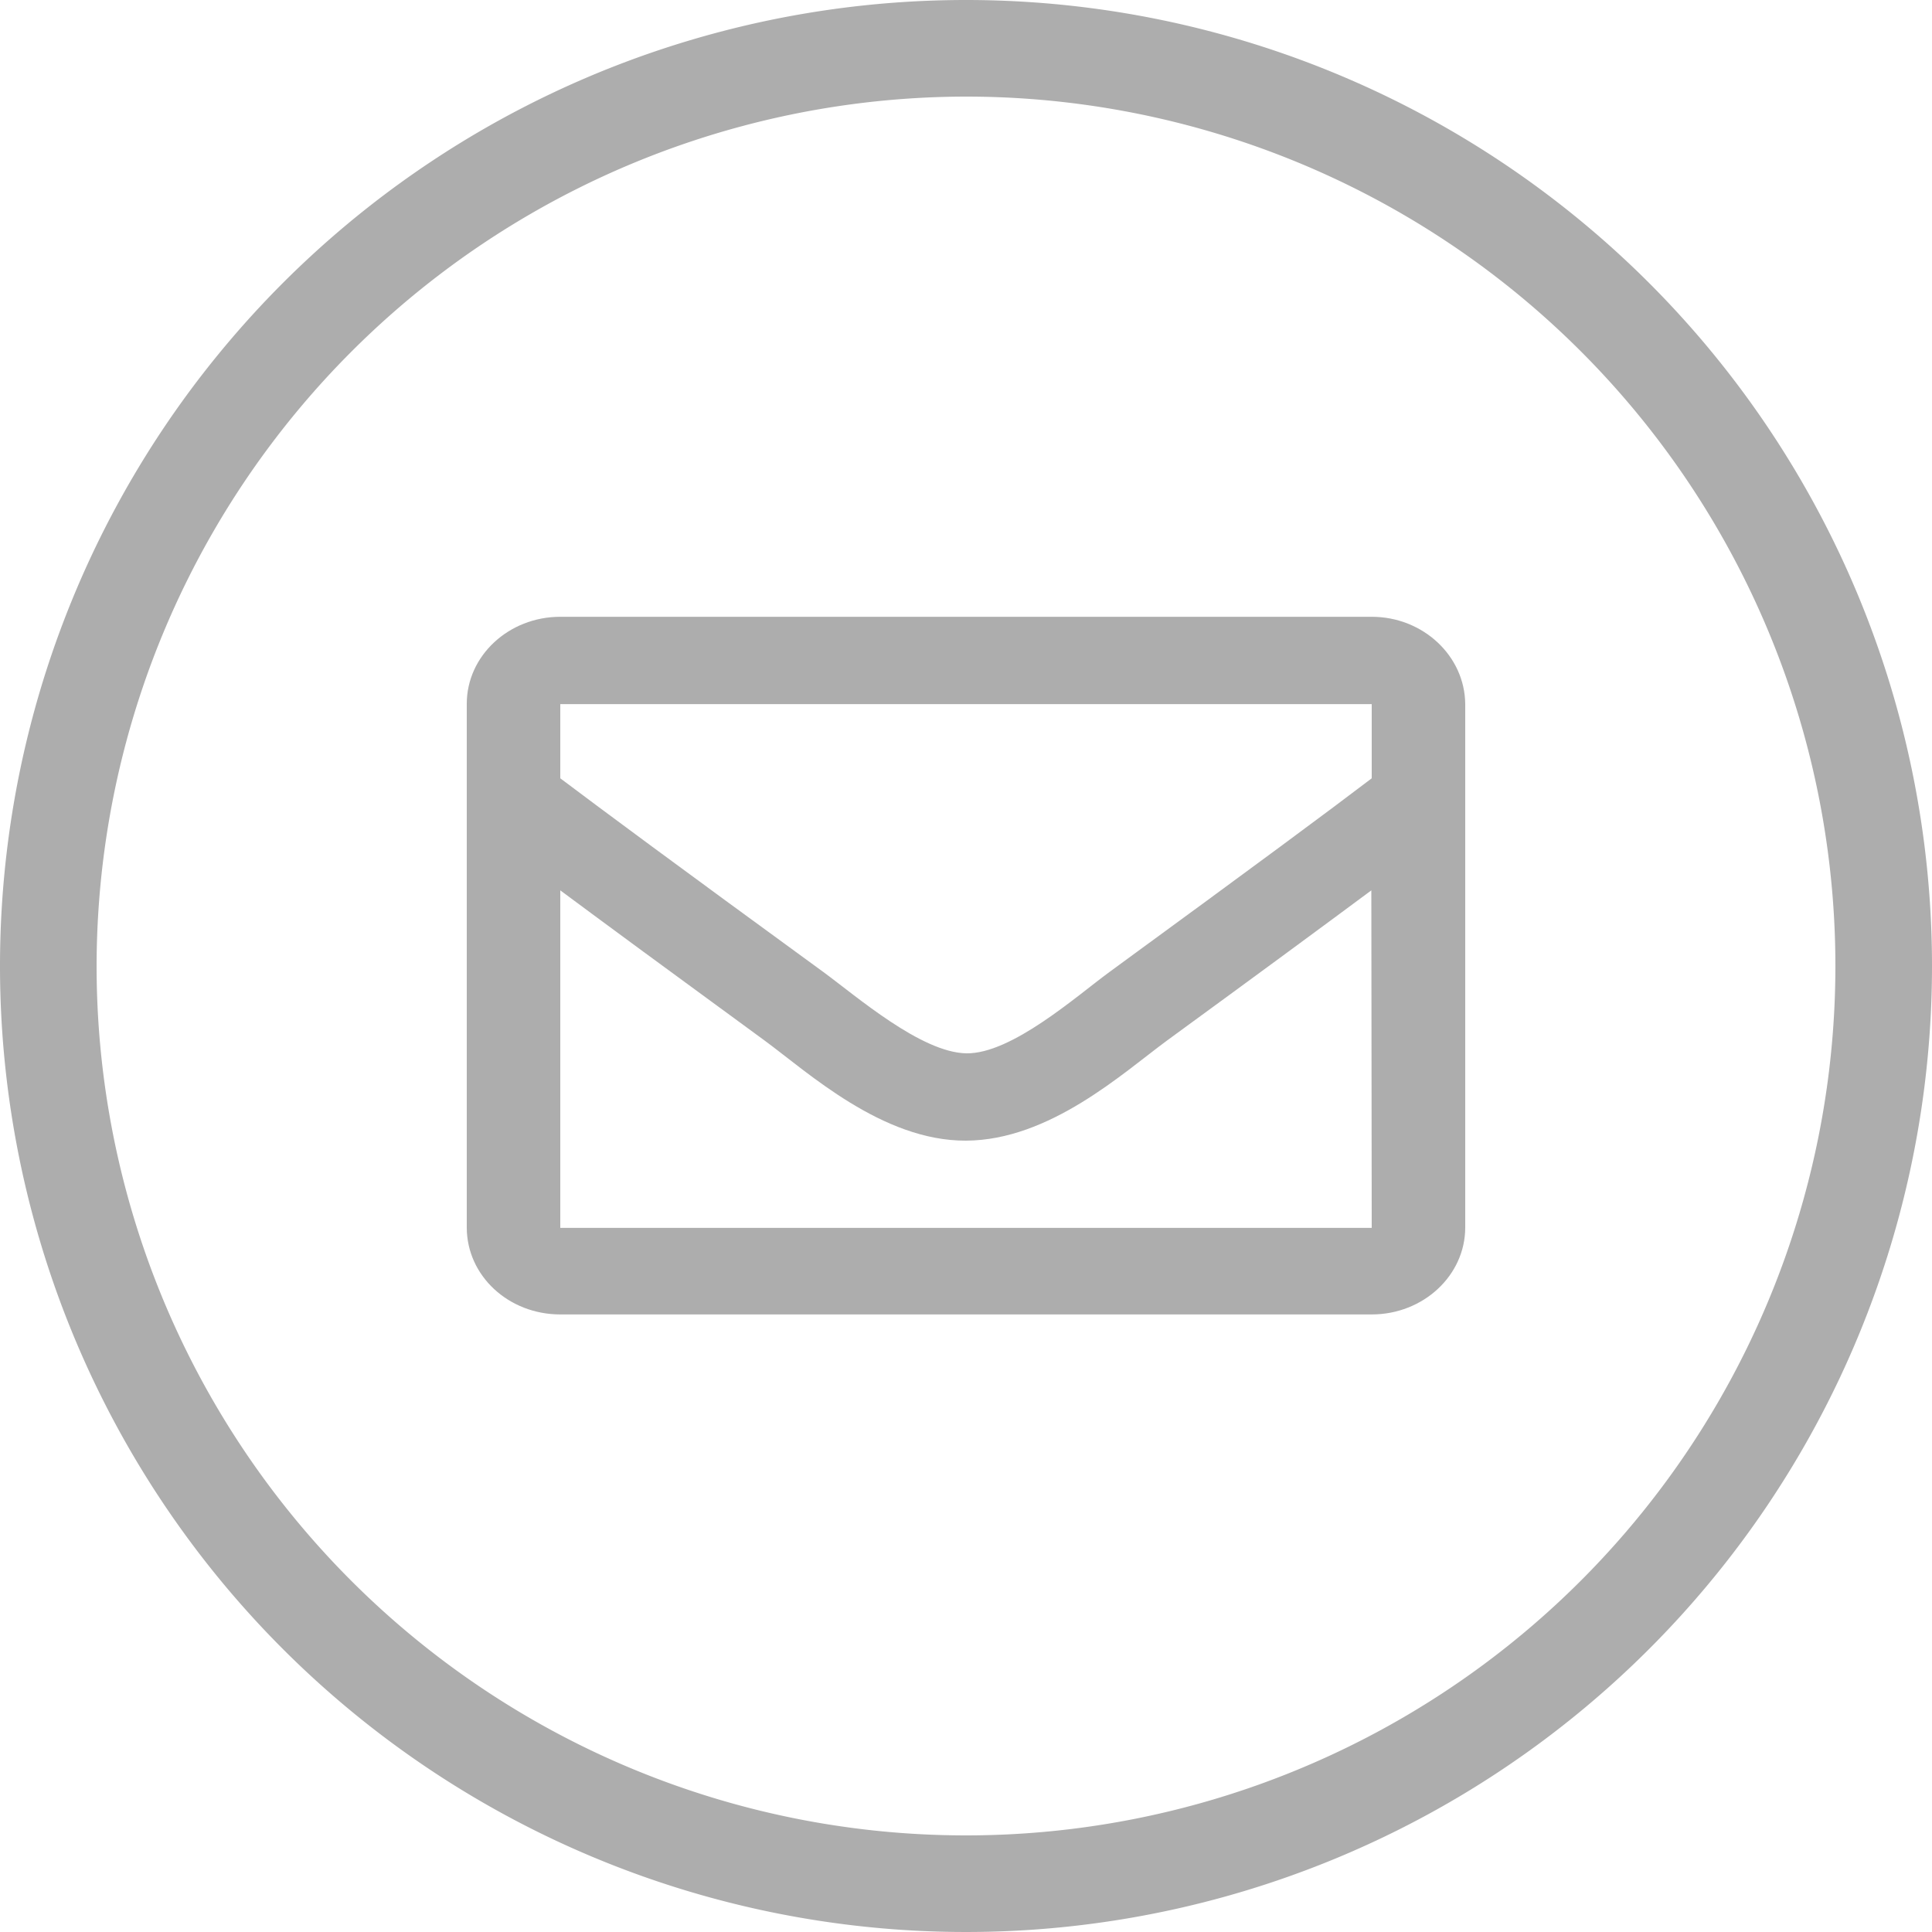
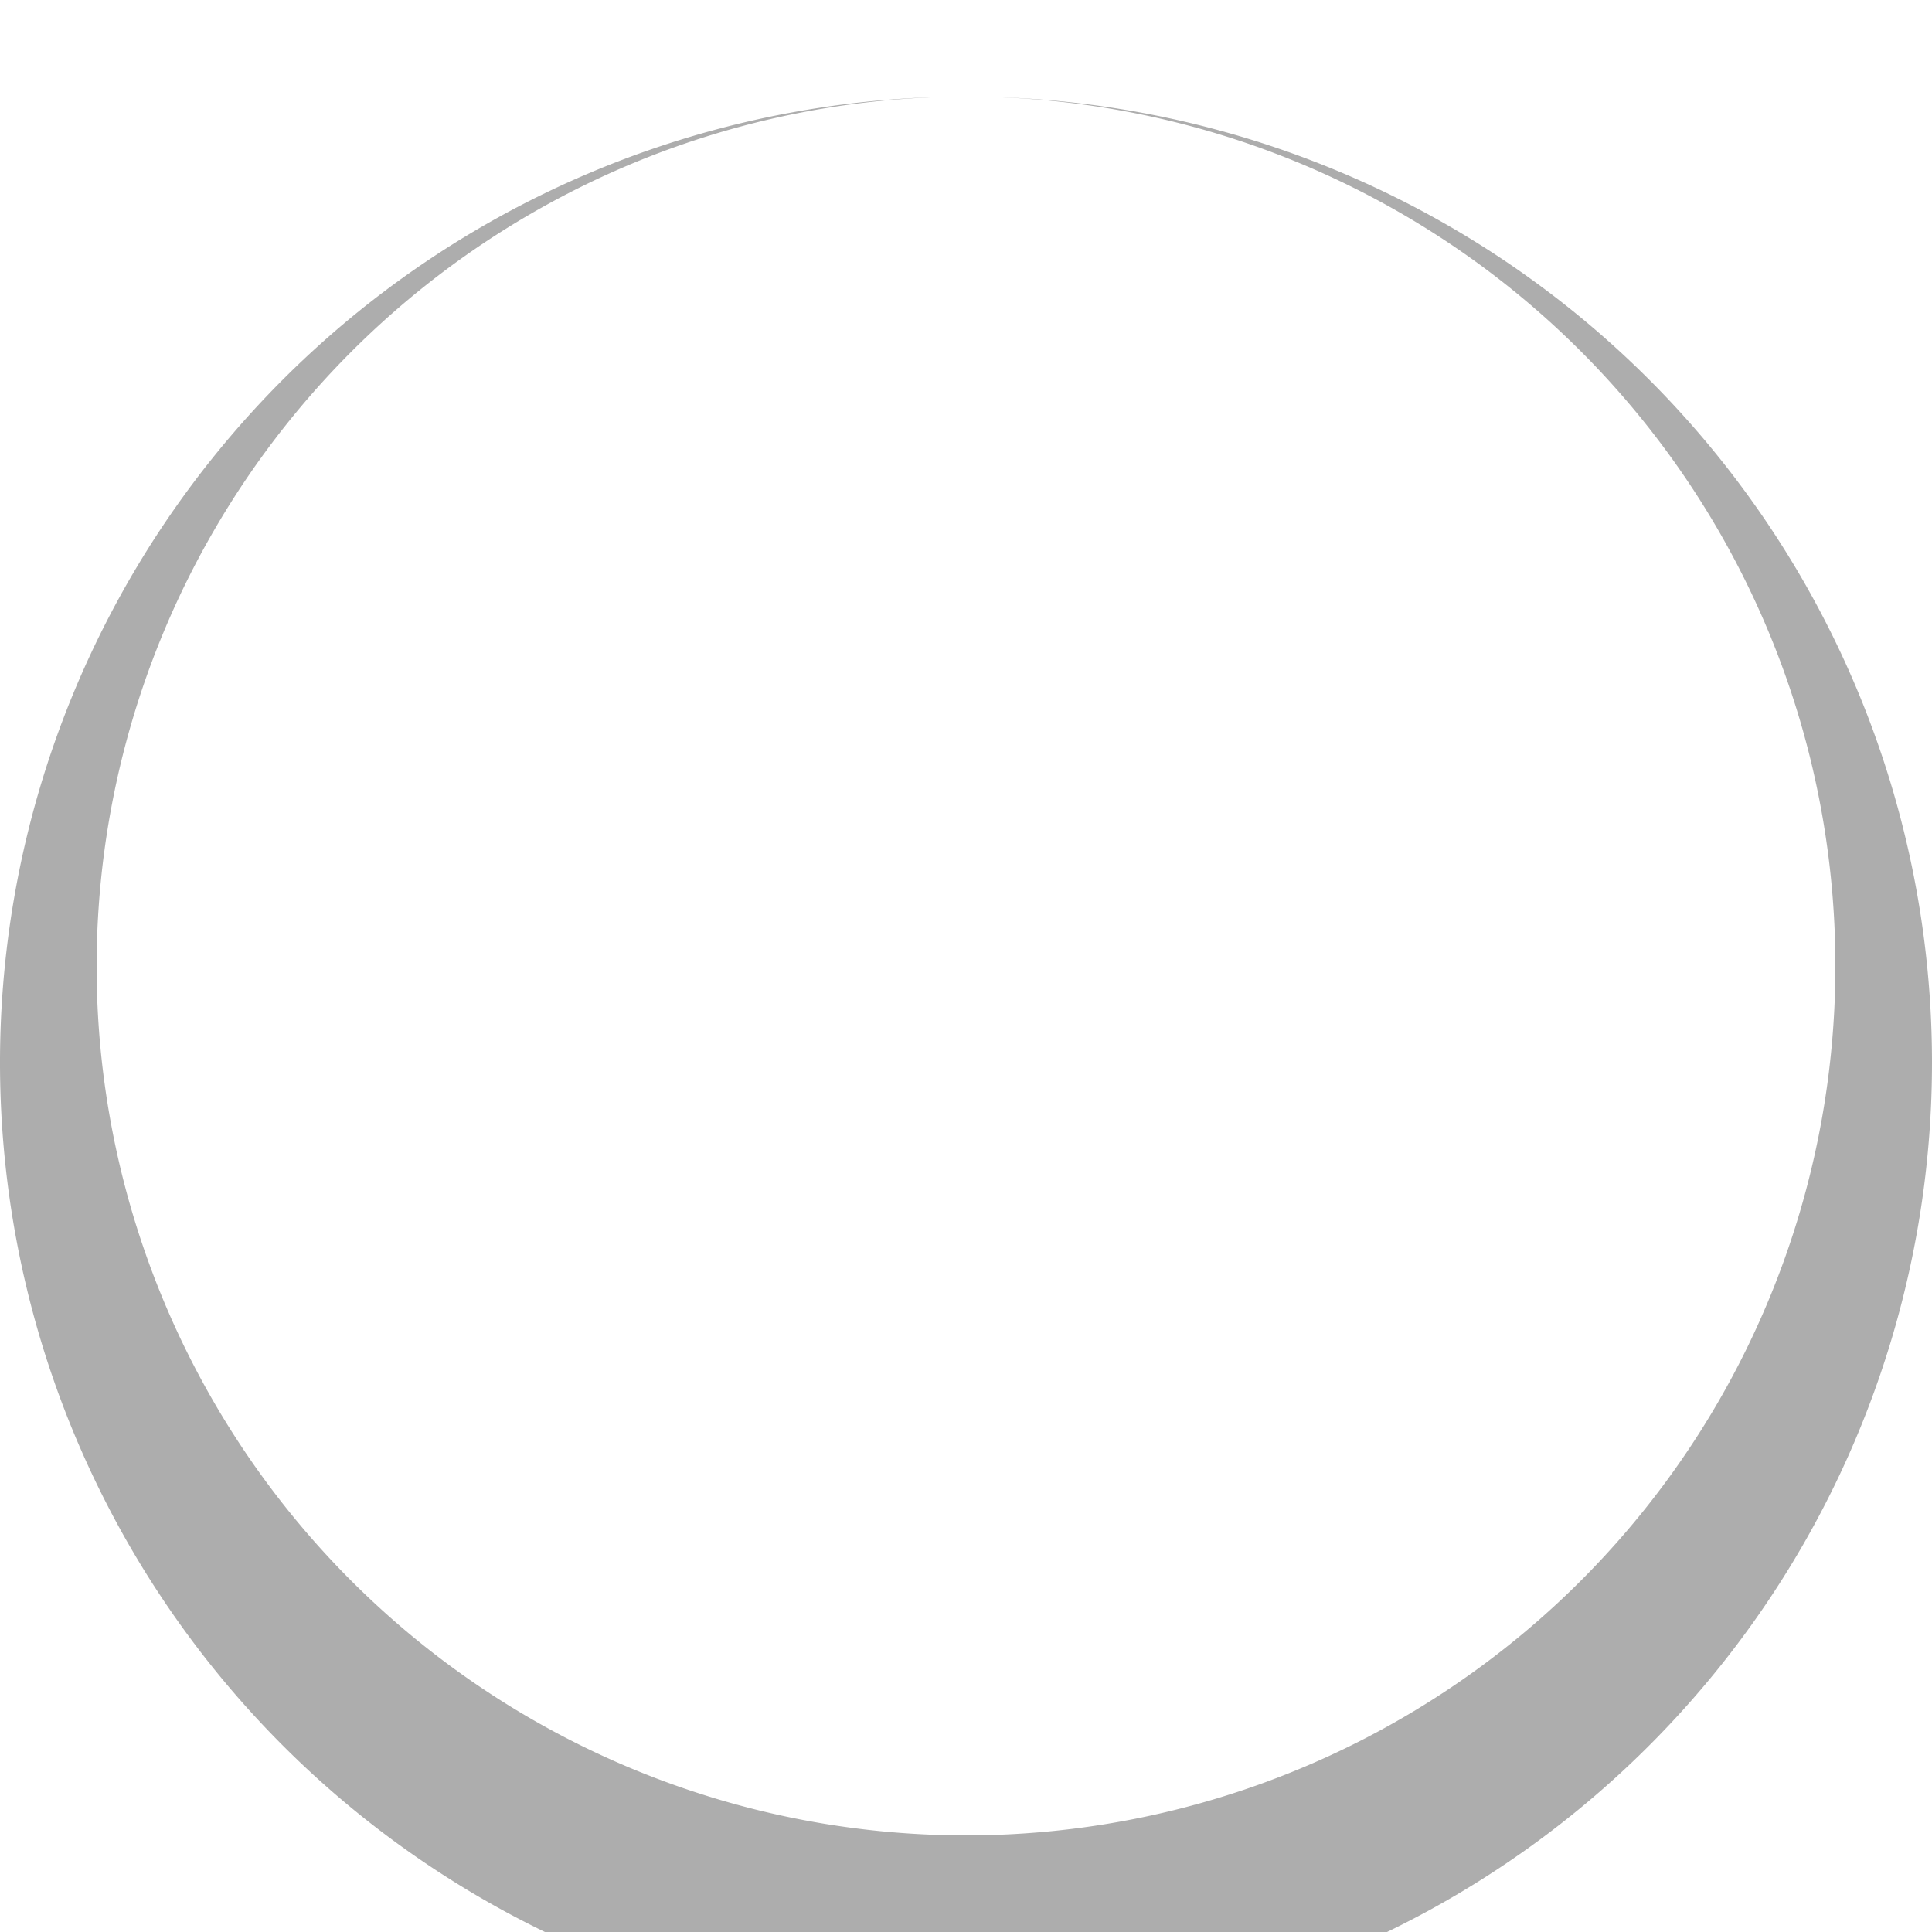
<svg xmlns="http://www.w3.org/2000/svg" viewBox="0 0 200 200">
  <g fill="#adadad">
-     <path d="m100 10a90 90 0 1 1 -90 90 90.1 90.1 0 0 1 90-90m0-10a100 100 0 1 0 100 100 100 100 0 0 0 -100-100z" />
-     <path d="m142 63.85h-84c-5.35 0-9.68 4.05-9.68 9v54.22c0 5 4.33 9 9.68 9h84c5.35 0 9.68-4.05 9.68-9v-54.18c-.04-4.99-4.37-9.04-9.68-9.04zm0 63.26h-84v-34.94c4.62 3.43 11.18 8.26 21.17 15.56 4.45 3.27 12.17 10.39 20.83 10.35s16.24-7 20.79-10.35c10-7.3 16.55-12.13 21.17-15.56zm0-46.54c-4.52 3.44-11.73 8.78-27.15 20.05-3.4 2.49-10.13 8.49-14.81 8.42s-11.41-5.93-14.81-8.42c-15.45-11.26-22.67-16.62-27.23-20.05v-7.68h84z" fill-rule="evenodd" />
+     <path d="m100 10a90 90 0 1 1 -90 90 90.1 90.1 0 0 1 90-90a100 100 0 1 0 100 100 100 100 0 0 0 -100-100z" />
  </g>
</svg>